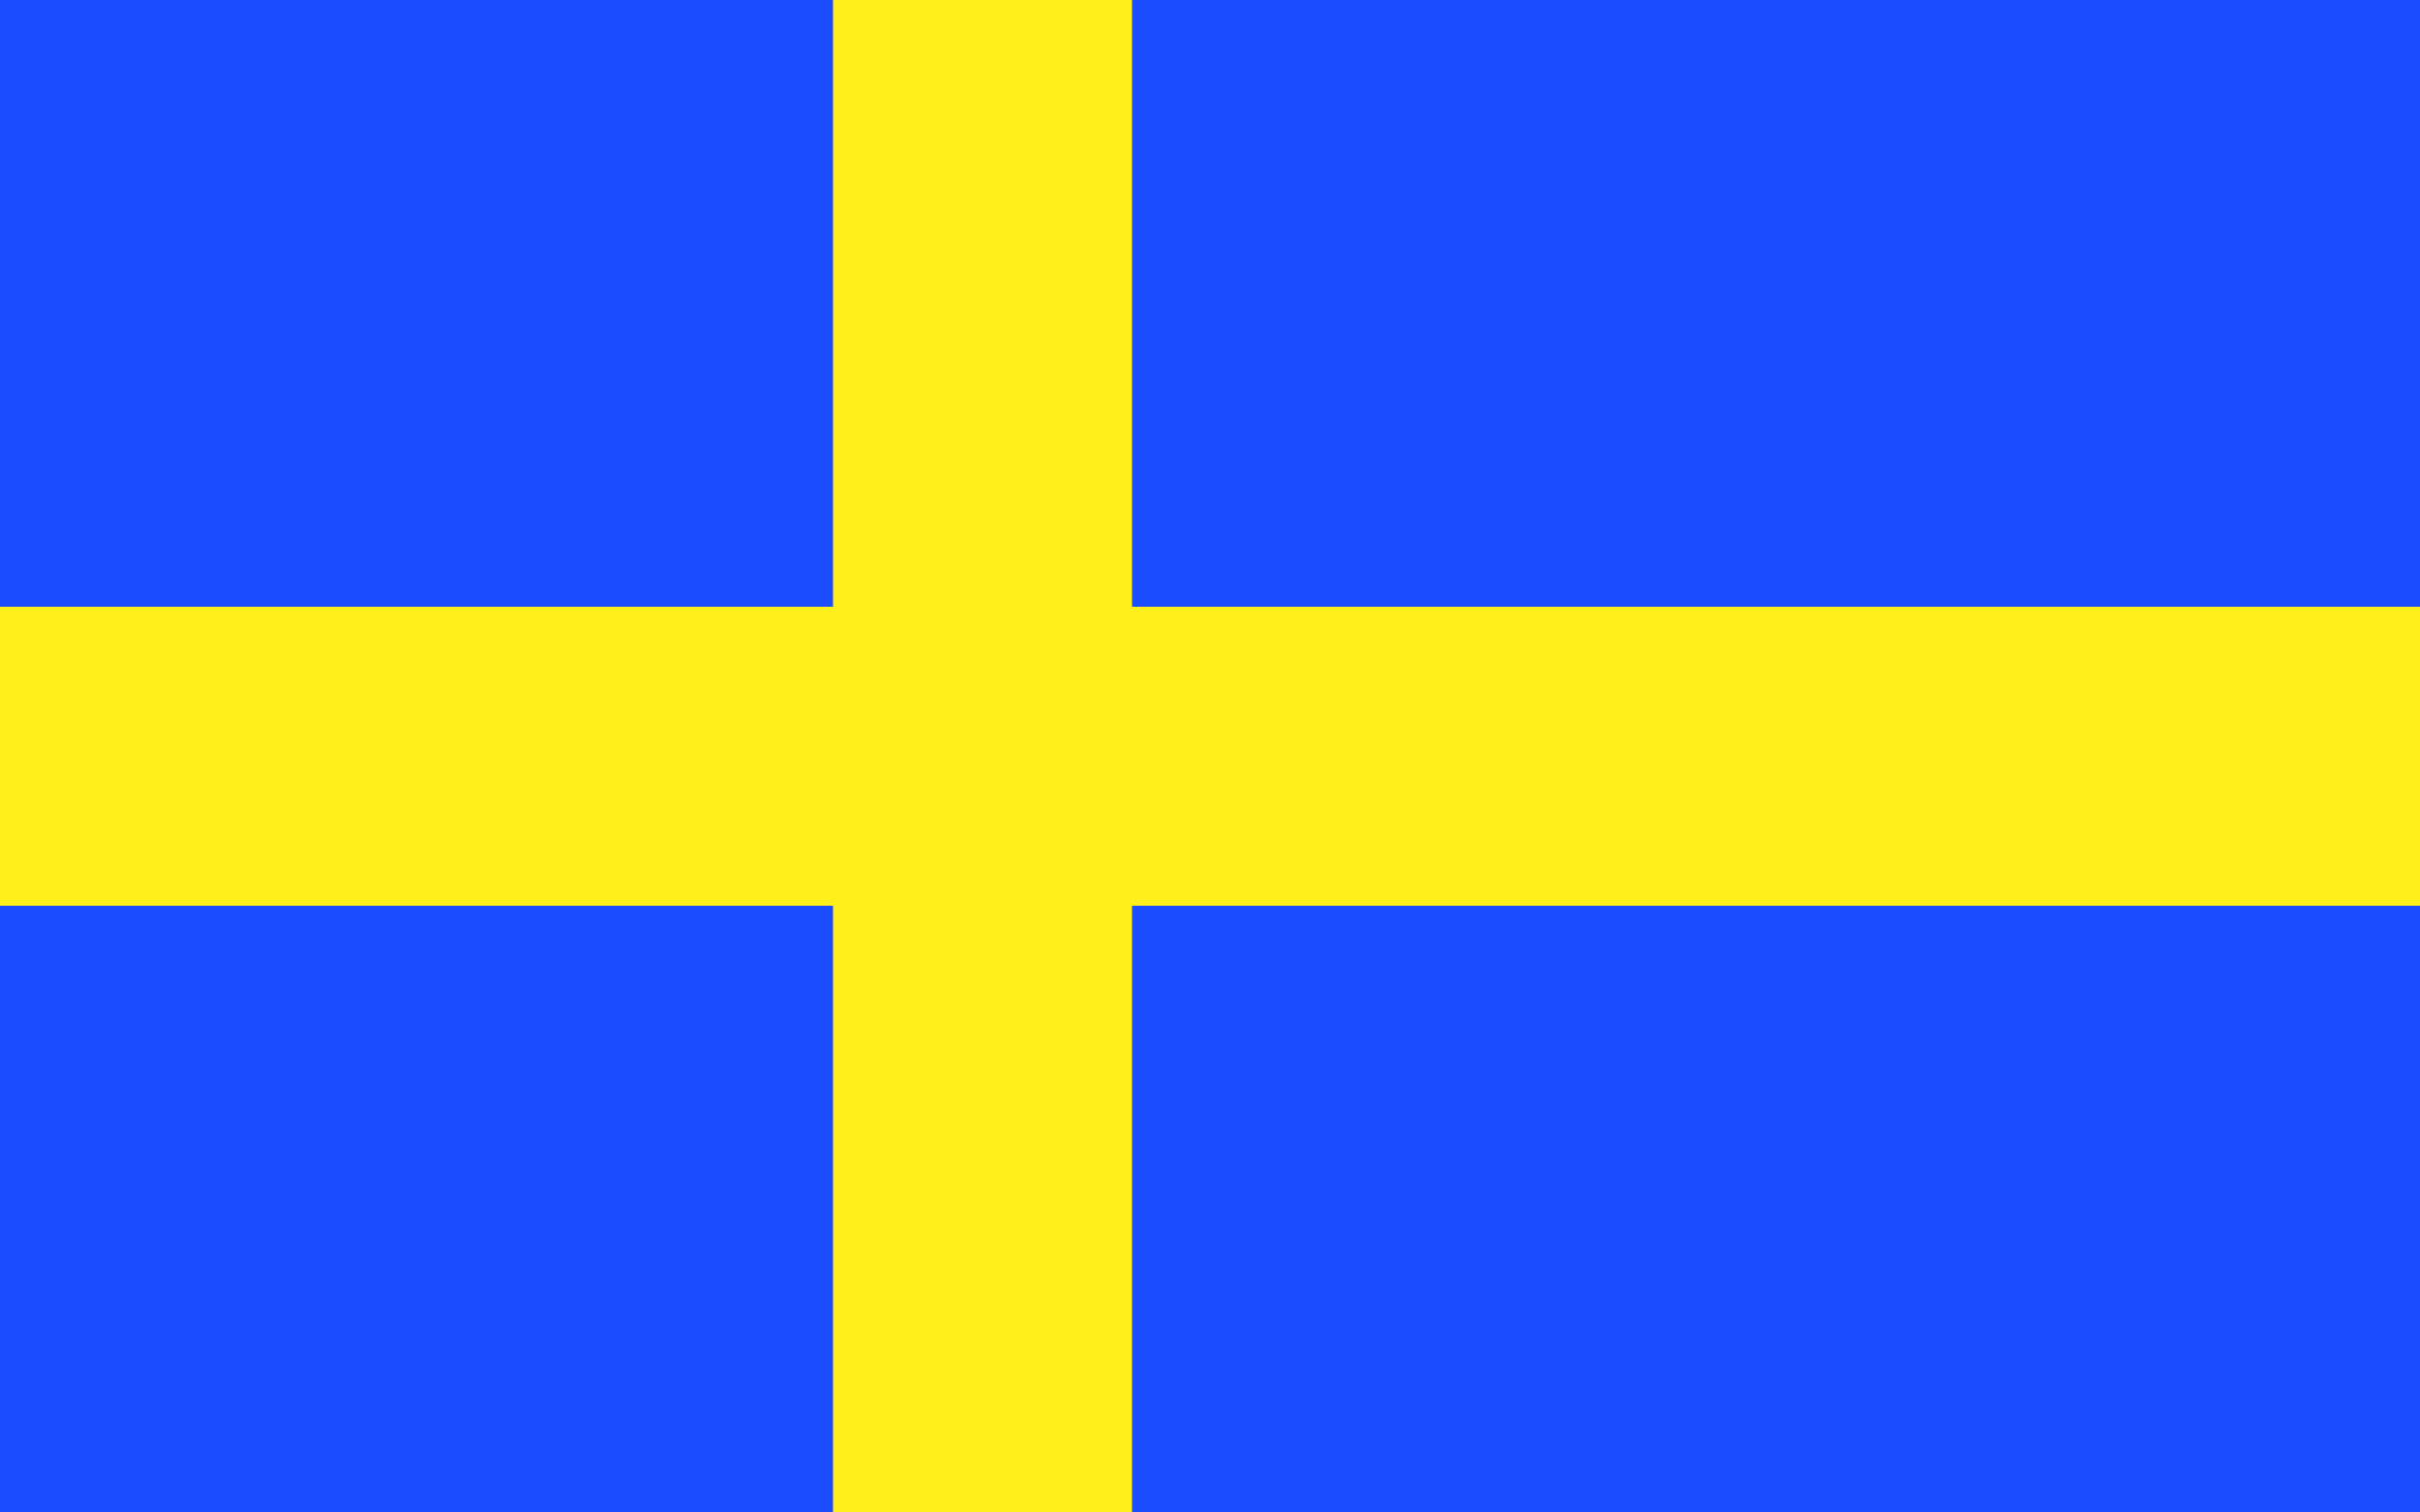
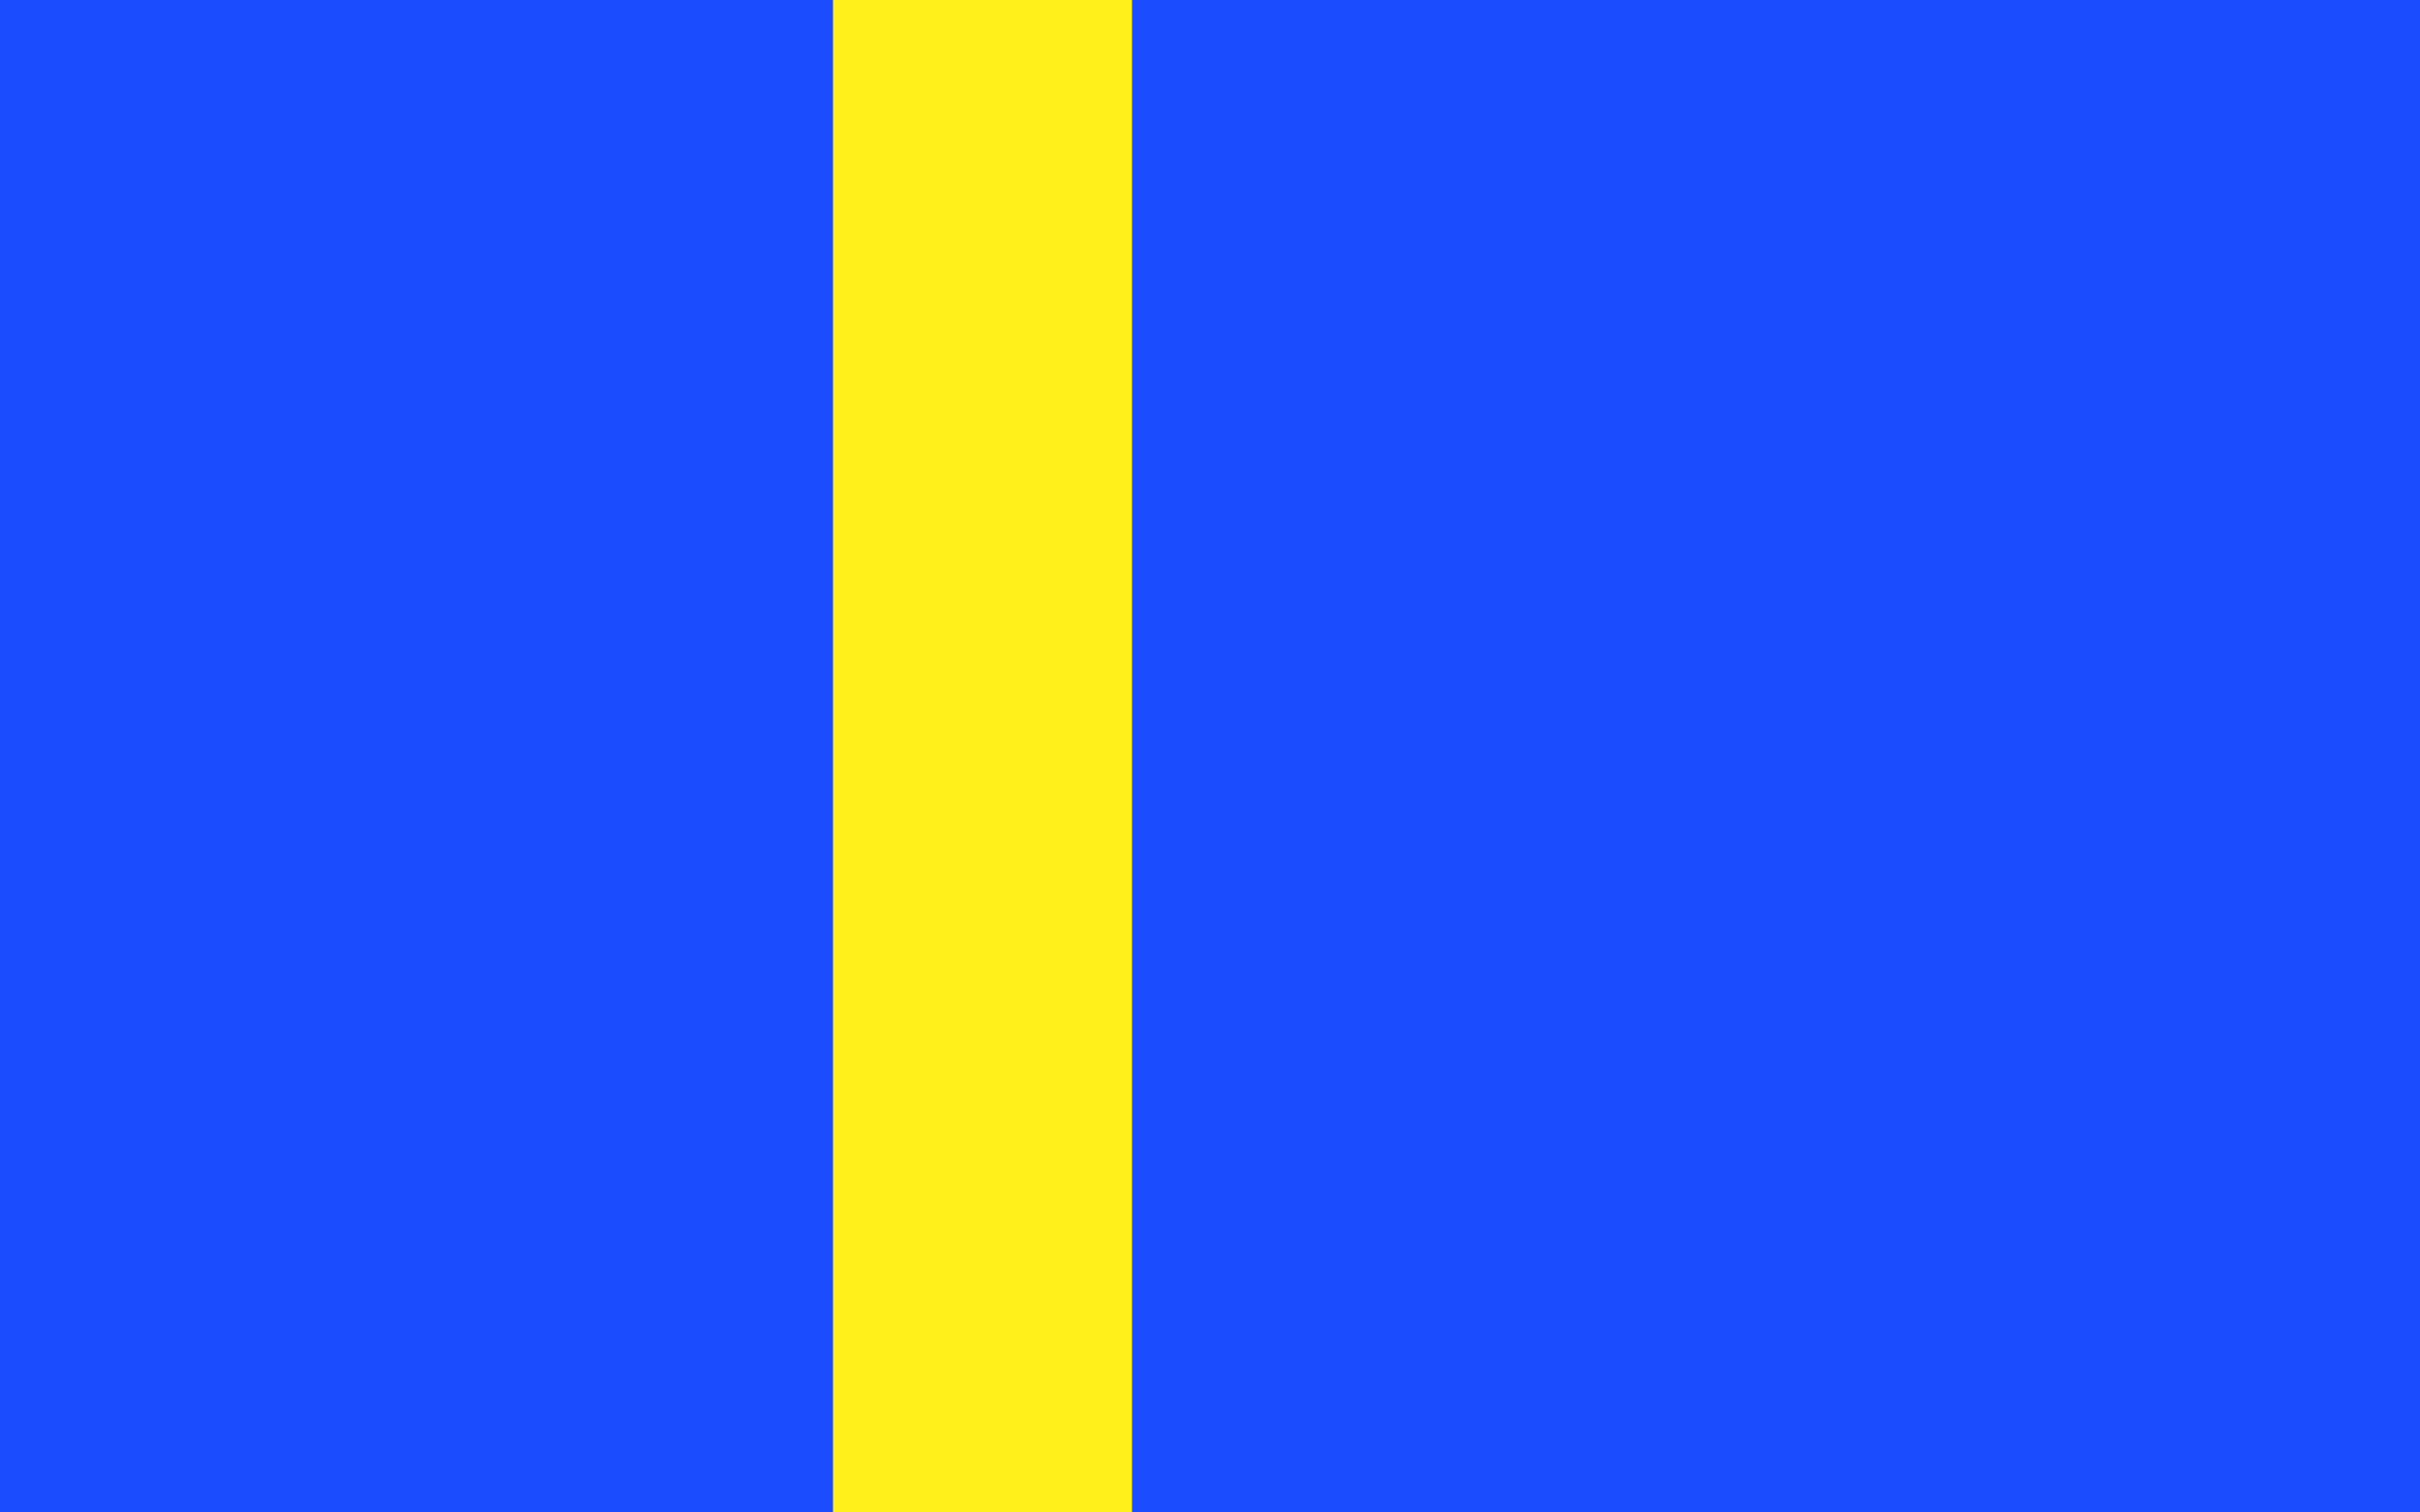
<svg xmlns="http://www.w3.org/2000/svg" width="100%" height="100%" viewBox="0 0 80 50" version="1.1" xml:space="preserve" style="fill-rule:evenodd;clip-rule:evenodd;stroke-linejoin:round;stroke-miterlimit:2;">
  <rect x="-4.09" y="-2.794" width="87.6" height="54.178" style="fill:rgb(27,77,255);" />
  <g transform="matrix(1,0,0,1,0.346,0.602)">
    <rect x="27.191" y="-7.994" width="9.885" height="63.375" style="fill:rgb(255,239,27);" />
  </g>
  <g transform="matrix(6.12323e-17,1,-1.592,9.74719e-17,79.088,-7.133)">
-     <rect x="27.191" y="-7.994" width="9.885" height="63.375" style="fill:rgb(255,239,27);" />
-   </g>
+     </g>
</svg>